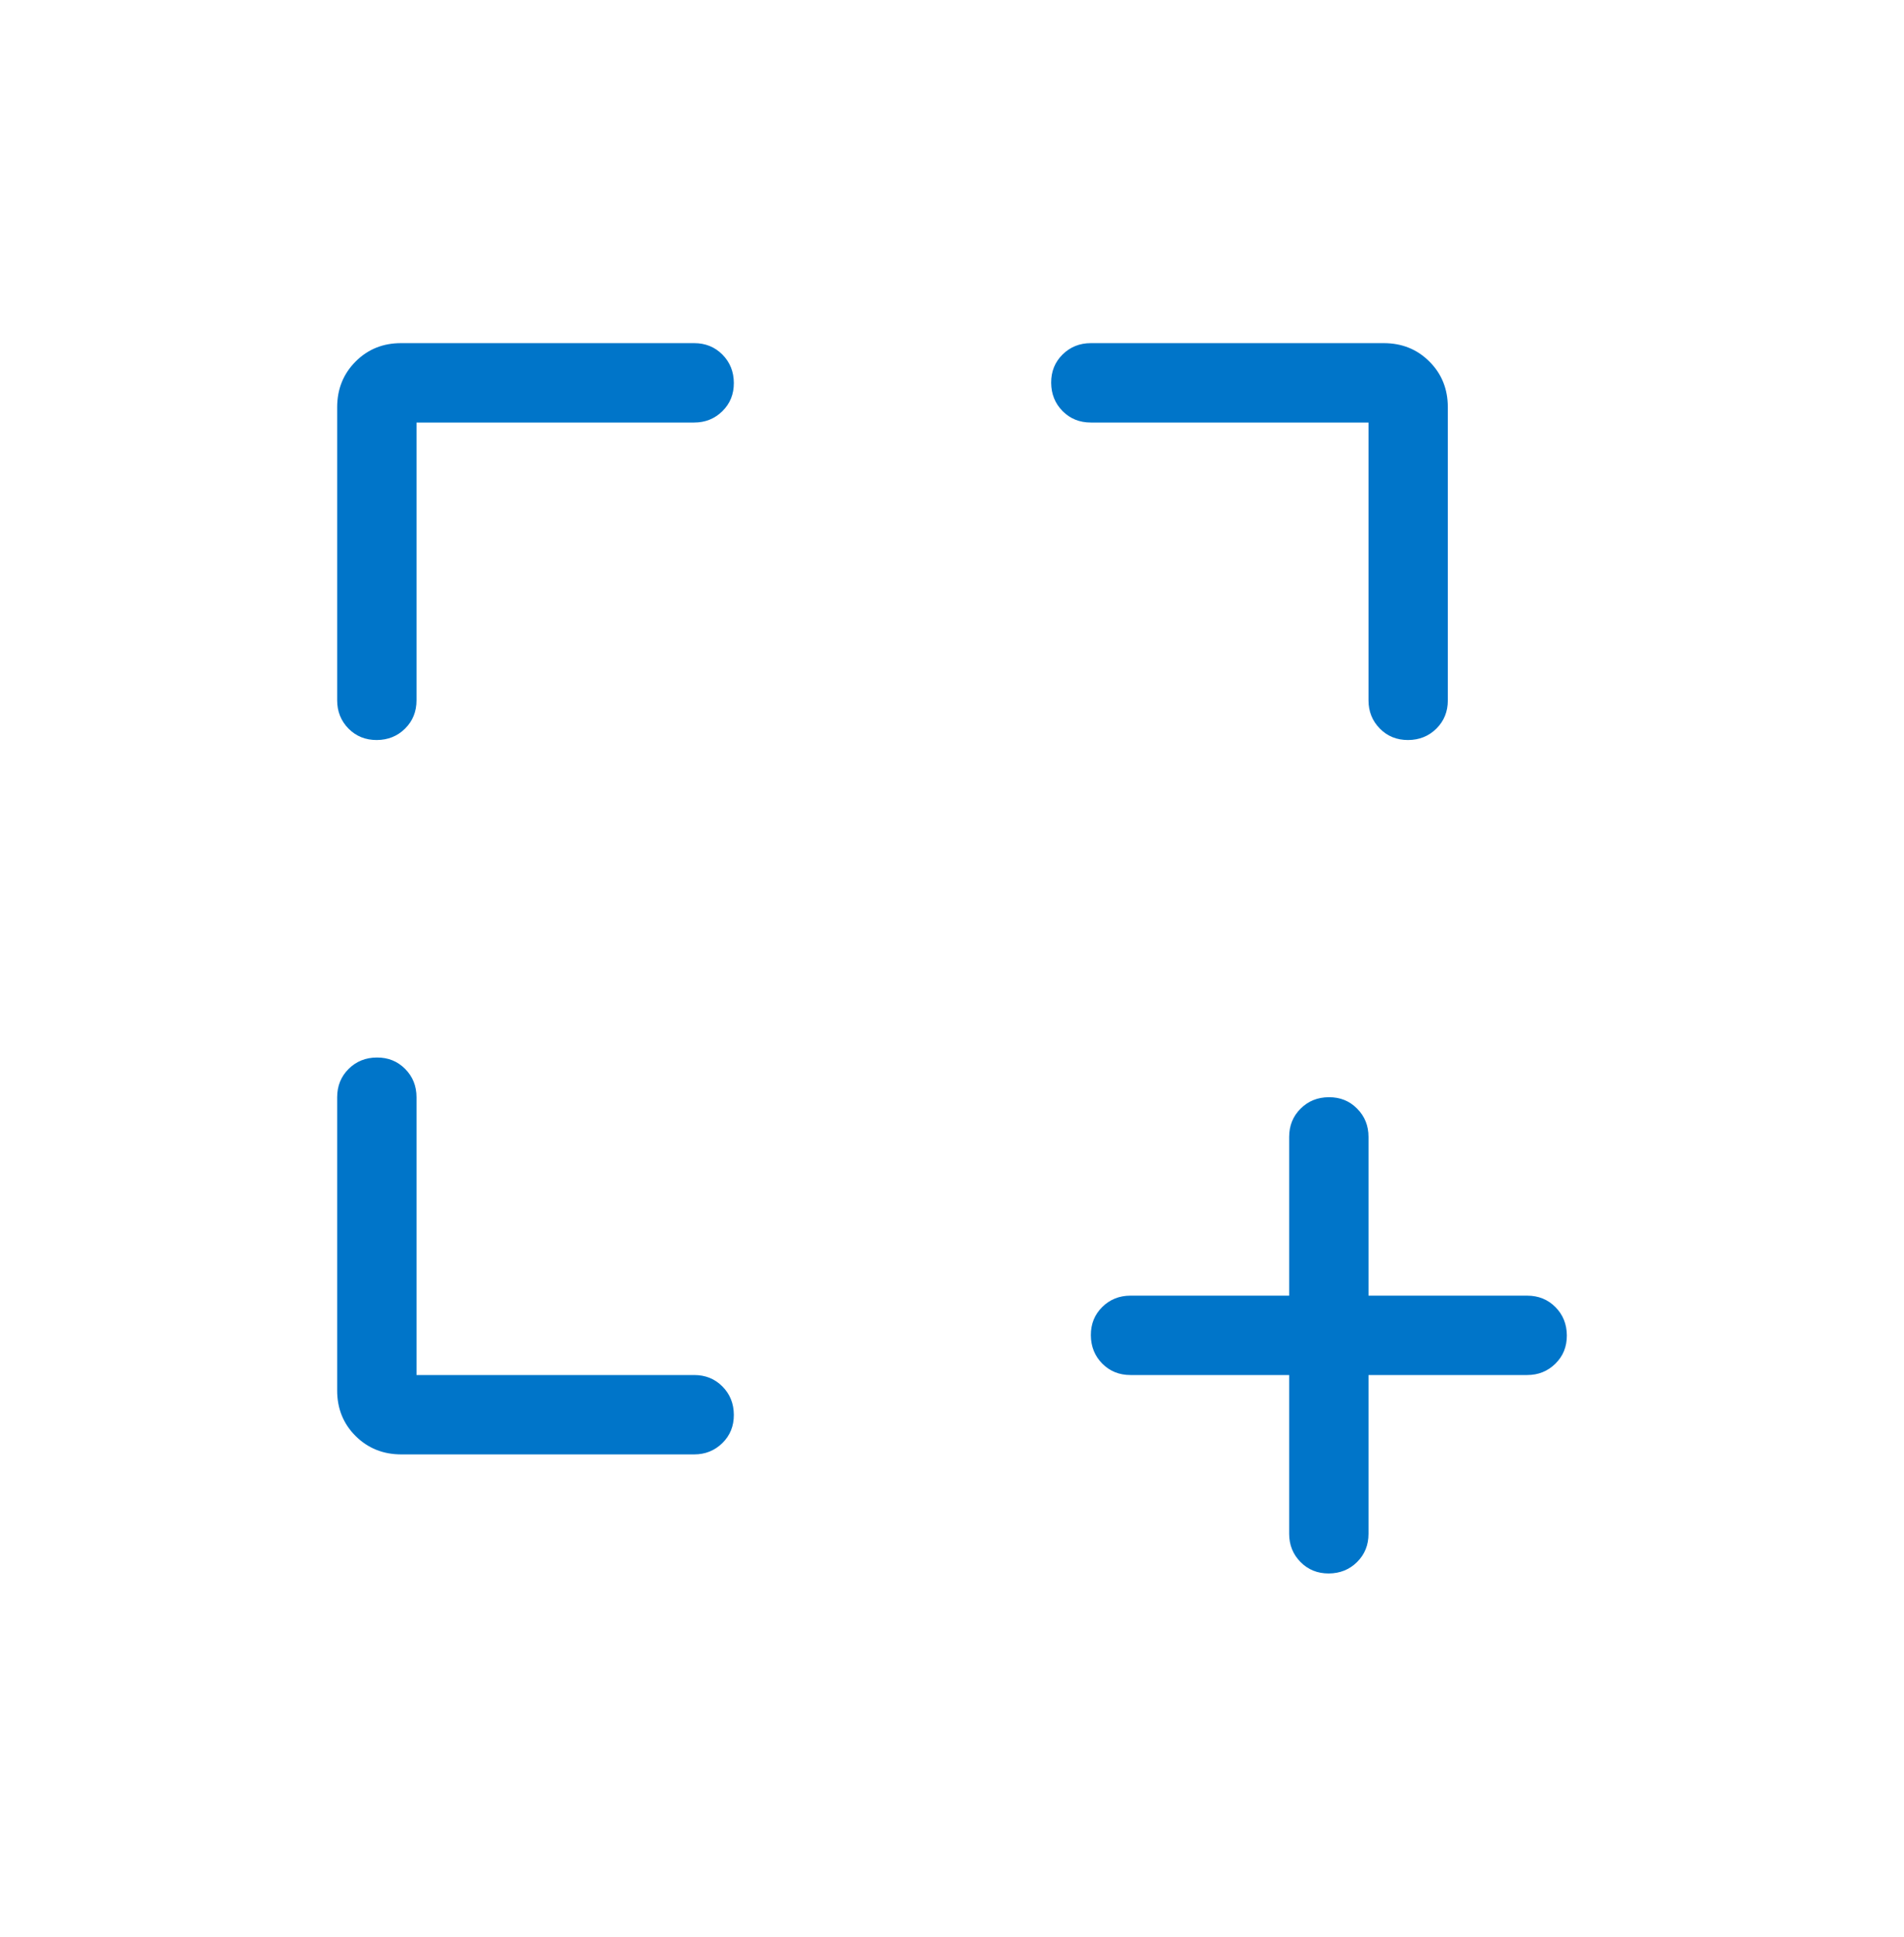
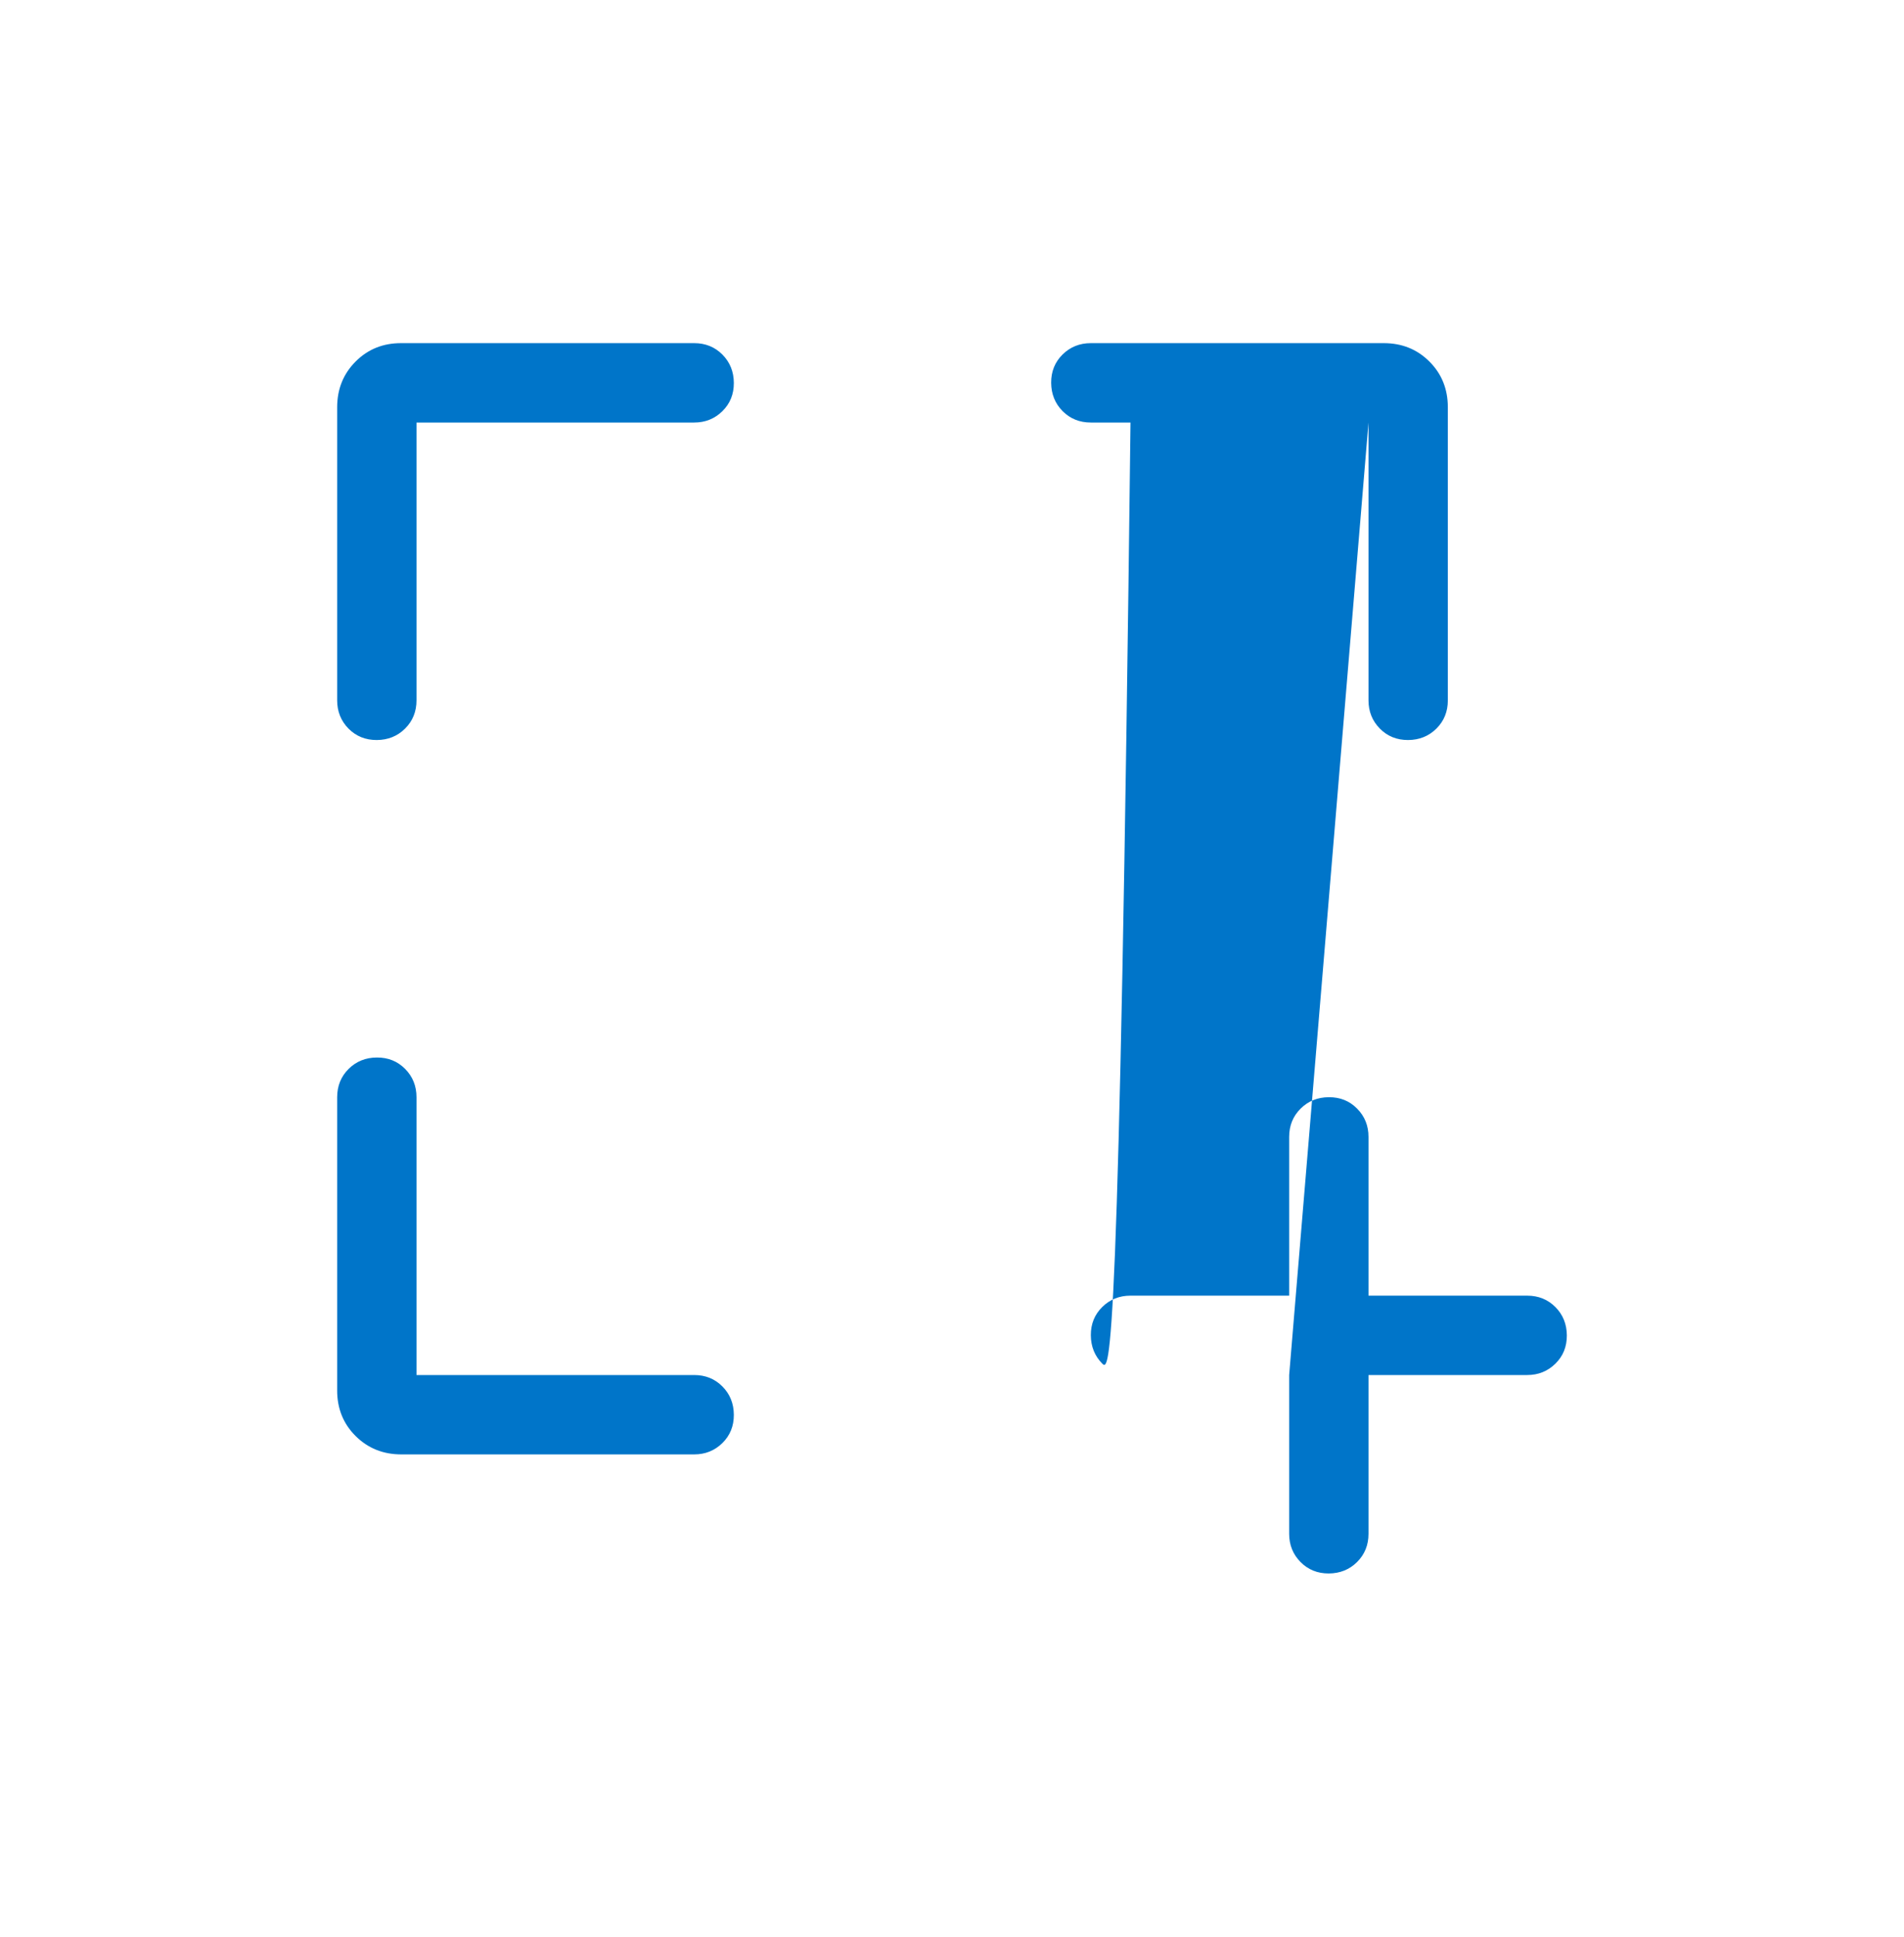
<svg xmlns="http://www.w3.org/2000/svg" width="60" height="61" viewBox="0 0 60 61" fill="none">
-   <path d="M13.125 43.308H21.875C22.23 43.308 22.527 43.428 22.765 43.668C23.003 43.908 23.123 44.205 23.125 44.56C23.127 44.915 23.007 45.212 22.765 45.45C22.523 45.688 22.227 45.808 21.875 45.808H12.645C12.073 45.808 11.593 45.614 11.205 45.228C10.817 44.841 10.623 44.361 10.625 43.788V34.558C10.625 34.203 10.745 33.906 10.985 33.668C11.225 33.429 11.523 33.309 11.877 33.308C12.232 33.306 12.529 33.426 12.768 33.668C13.006 33.909 13.125 34.206 13.125 34.558V43.308ZM13.125 13.308V22.058C13.125 22.413 13.005 22.709 12.765 22.948C12.525 23.186 12.227 23.306 11.873 23.308C11.518 23.309 11.221 23.189 10.982 22.948C10.744 22.706 10.625 22.409 10.625 22.058V12.828C10.625 12.256 10.818 11.776 11.205 11.388C11.592 10.999 12.072 10.806 12.645 10.808H21.875C22.23 10.808 22.527 10.928 22.765 11.168C23.003 11.408 23.123 11.705 23.125 12.06C23.127 12.415 23.007 12.712 22.765 12.95C22.523 13.188 22.227 13.308 21.875 13.308H13.125ZM43.125 13.308H34.375C34.02 13.308 33.723 13.188 33.485 12.948C33.247 12.708 33.127 12.41 33.125 12.055C33.123 11.7 33.243 11.403 33.485 11.165C33.727 10.927 34.023 10.808 34.375 10.808H43.605C44.178 10.808 44.658 11.001 45.045 11.388C45.432 11.774 45.625 12.254 45.625 12.828V22.058C45.625 22.413 45.505 22.709 45.265 22.948C45.025 23.186 44.727 23.306 44.373 23.308C44.017 23.309 43.721 23.189 43.483 22.948C43.244 22.706 43.125 22.409 43.125 22.058V13.308ZM40.625 43.308H35.625C35.27 43.308 34.973 43.188 34.735 42.948C34.497 42.708 34.377 42.41 34.375 42.055C34.373 41.7 34.493 41.404 34.735 41.165C34.977 40.927 35.273 40.808 35.625 40.808H40.625V35.808C40.625 35.453 40.745 35.156 40.985 34.918C41.225 34.679 41.523 34.559 41.877 34.558C42.233 34.556 42.529 34.676 42.767 34.918C43.006 35.159 43.125 35.456 43.125 35.808V40.808H48.125C48.48 40.808 48.777 40.928 49.015 41.168C49.253 41.408 49.373 41.705 49.375 42.06C49.377 42.415 49.257 42.712 49.015 42.95C48.773 43.188 48.477 43.308 48.125 43.308H43.125V48.308C43.125 48.663 43.005 48.959 42.765 49.198C42.525 49.436 42.227 49.556 41.873 49.558C41.517 49.559 41.221 49.439 40.983 49.198C40.744 48.956 40.625 48.659 40.625 48.308V43.308Z" fill="#0075C9" />
+   <path d="M13.125 43.308H21.875C22.23 43.308 22.527 43.428 22.765 43.668C23.003 43.908 23.123 44.205 23.125 44.56C23.127 44.915 23.007 45.212 22.765 45.45C22.523 45.688 22.227 45.808 21.875 45.808H12.645C12.073 45.808 11.593 45.614 11.205 45.228C10.817 44.841 10.623 44.361 10.625 43.788V34.558C10.625 34.203 10.745 33.906 10.985 33.668C11.225 33.429 11.523 33.309 11.877 33.308C12.232 33.306 12.529 33.426 12.768 33.668C13.006 33.909 13.125 34.206 13.125 34.558V43.308ZM13.125 13.308V22.058C13.125 22.413 13.005 22.709 12.765 22.948C12.525 23.186 12.227 23.306 11.873 23.308C11.518 23.309 11.221 23.189 10.982 22.948C10.744 22.706 10.625 22.409 10.625 22.058V12.828C10.625 12.256 10.818 11.776 11.205 11.388C11.592 10.999 12.072 10.806 12.645 10.808H21.875C22.23 10.808 22.527 10.928 22.765 11.168C23.003 11.408 23.123 11.705 23.125 12.06C23.127 12.415 23.007 12.712 22.765 12.95C22.523 13.188 22.227 13.308 21.875 13.308H13.125ZM43.125 13.308H34.375C34.02 13.308 33.723 13.188 33.485 12.948C33.247 12.708 33.127 12.41 33.125 12.055C33.123 11.7 33.243 11.403 33.485 11.165C33.727 10.927 34.023 10.808 34.375 10.808H43.605C44.178 10.808 44.658 11.001 45.045 11.388C45.432 11.774 45.625 12.254 45.625 12.828V22.058C45.625 22.413 45.505 22.709 45.265 22.948C45.025 23.186 44.727 23.306 44.373 23.308C44.017 23.309 43.721 23.189 43.483 22.948C43.244 22.706 43.125 22.409 43.125 22.058V13.308ZH35.625C35.27 43.308 34.973 43.188 34.735 42.948C34.497 42.708 34.377 42.41 34.375 42.055C34.373 41.7 34.493 41.404 34.735 41.165C34.977 40.927 35.273 40.808 35.625 40.808H40.625V35.808C40.625 35.453 40.745 35.156 40.985 34.918C41.225 34.679 41.523 34.559 41.877 34.558C42.233 34.556 42.529 34.676 42.767 34.918C43.006 35.159 43.125 35.456 43.125 35.808V40.808H48.125C48.48 40.808 48.777 40.928 49.015 41.168C49.253 41.408 49.373 41.705 49.375 42.06C49.377 42.415 49.257 42.712 49.015 42.95C48.773 43.188 48.477 43.308 48.125 43.308H43.125V48.308C43.125 48.663 43.005 48.959 42.765 49.198C42.525 49.436 42.227 49.556 41.873 49.558C41.517 49.559 41.221 49.439 40.983 49.198C40.744 48.956 40.625 48.659 40.625 48.308V43.308Z" fill="#0075C9" />
</svg>